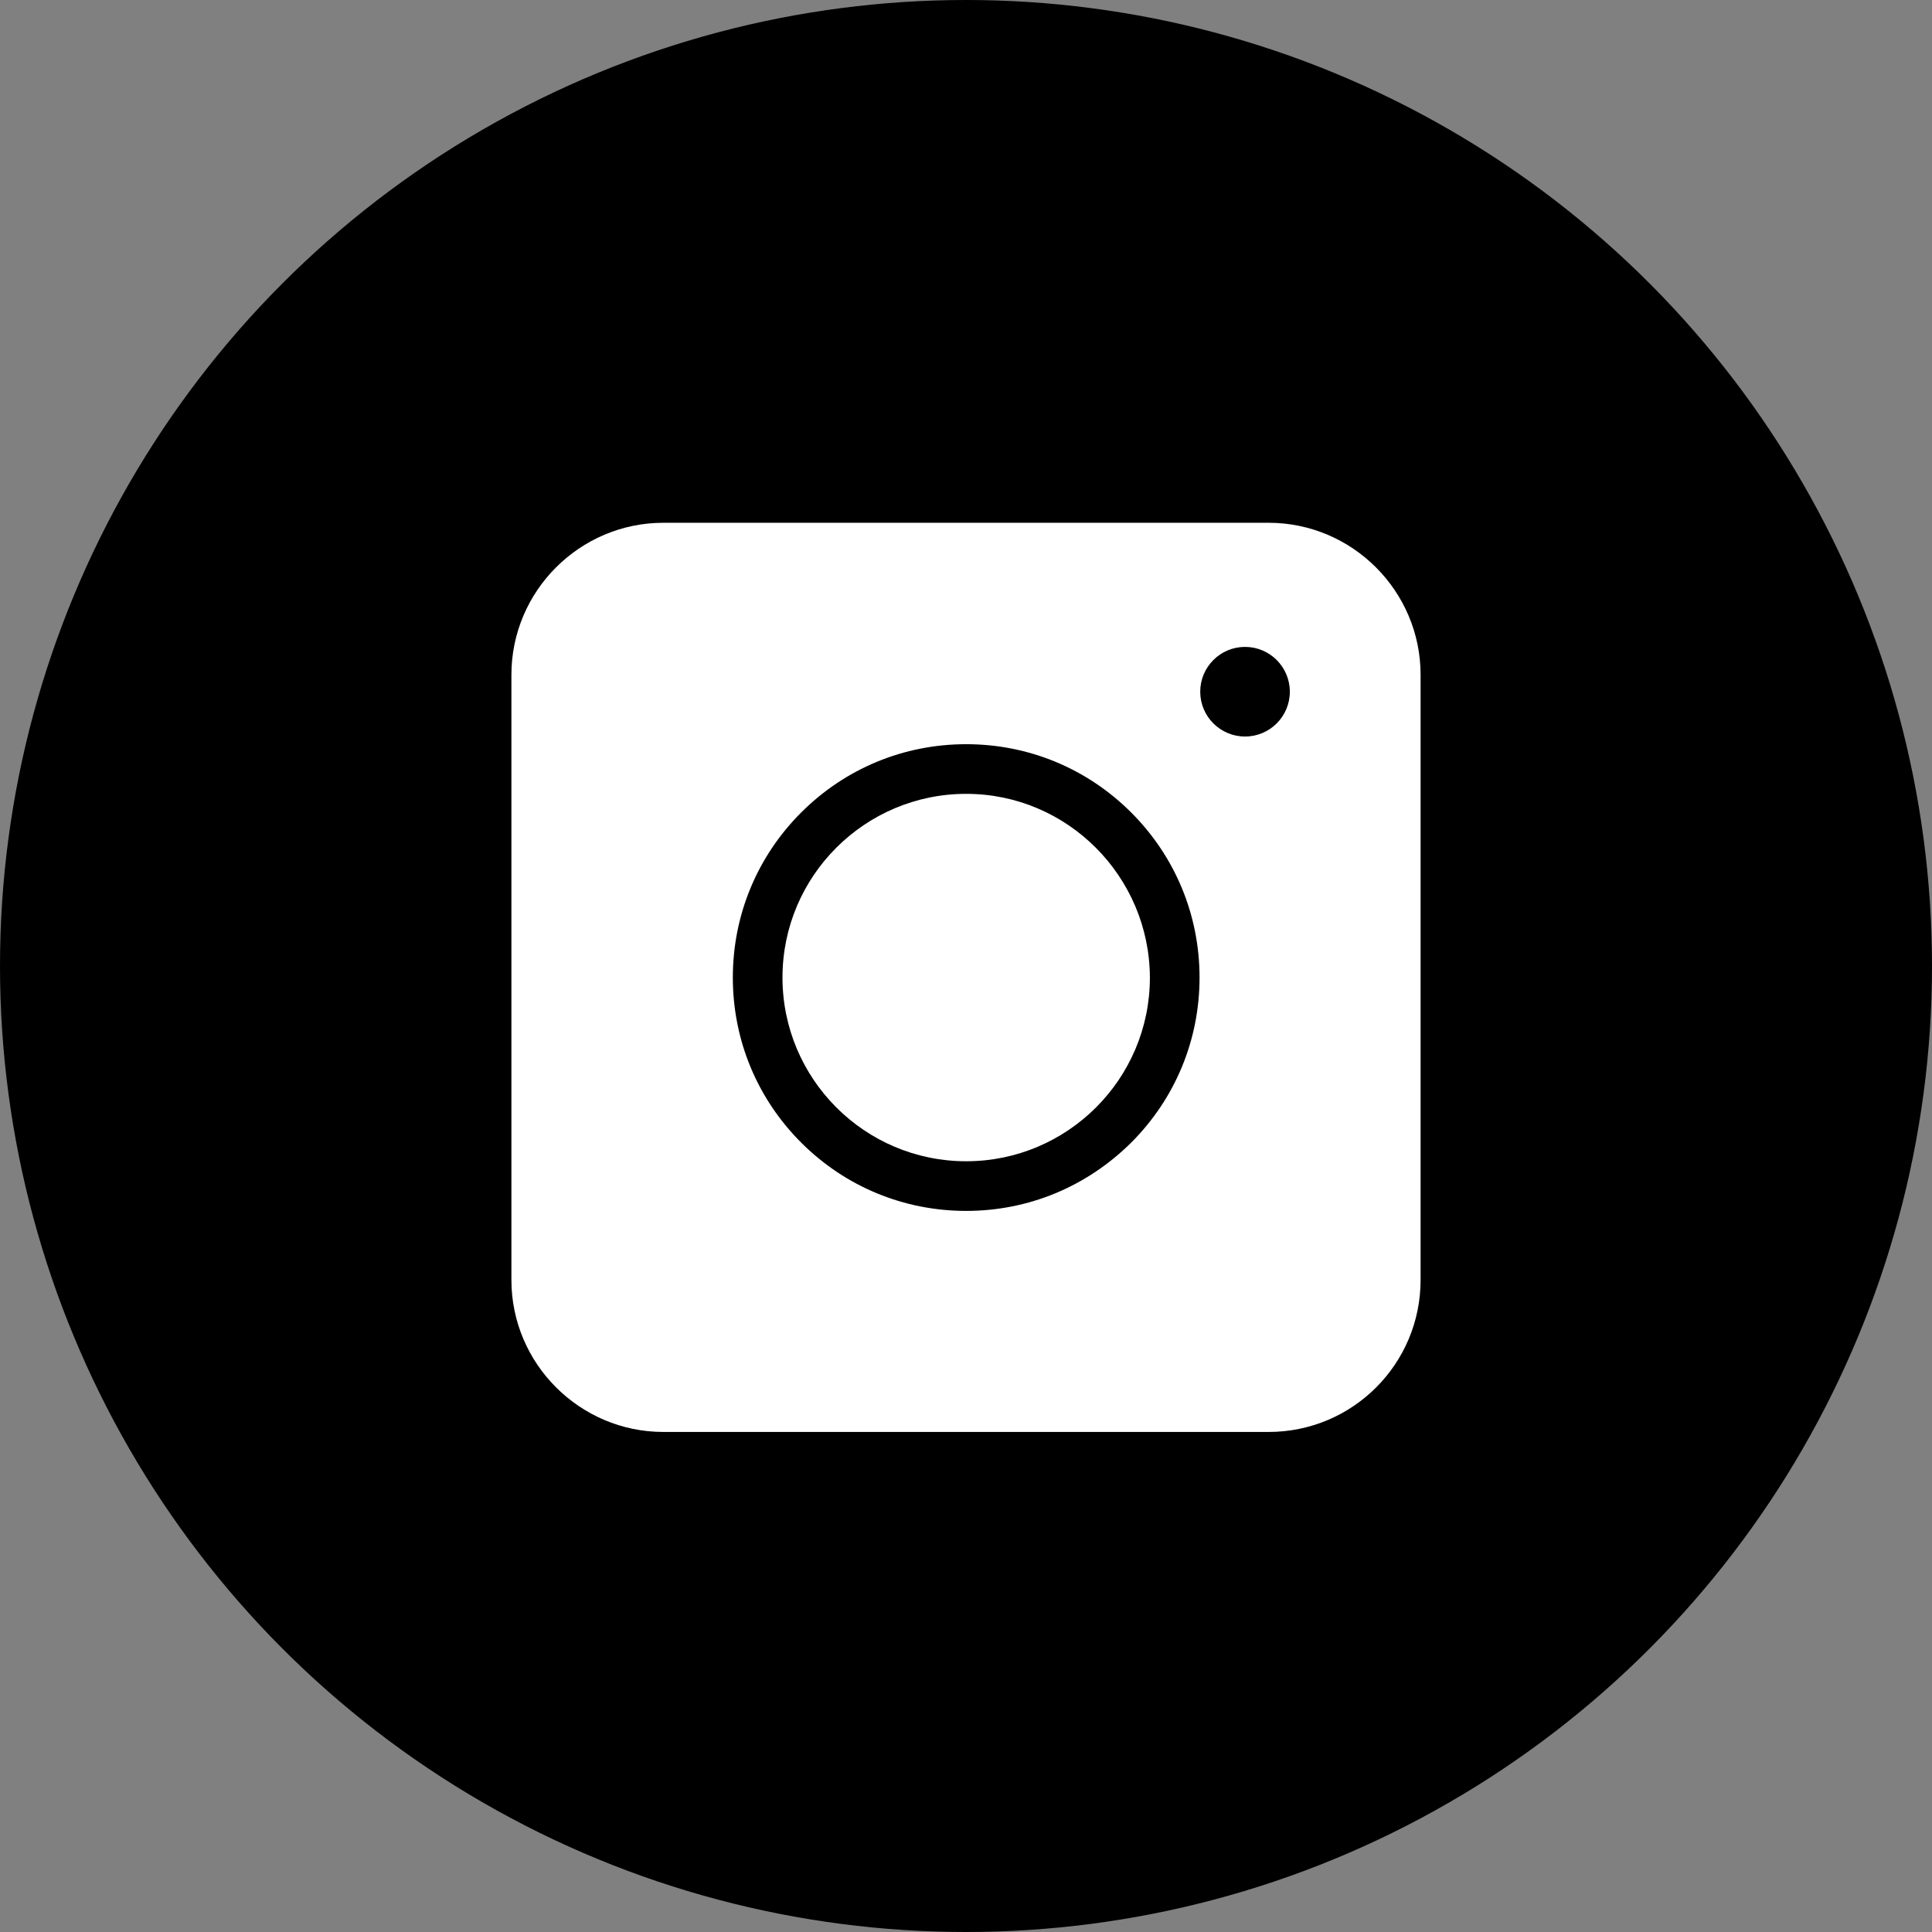
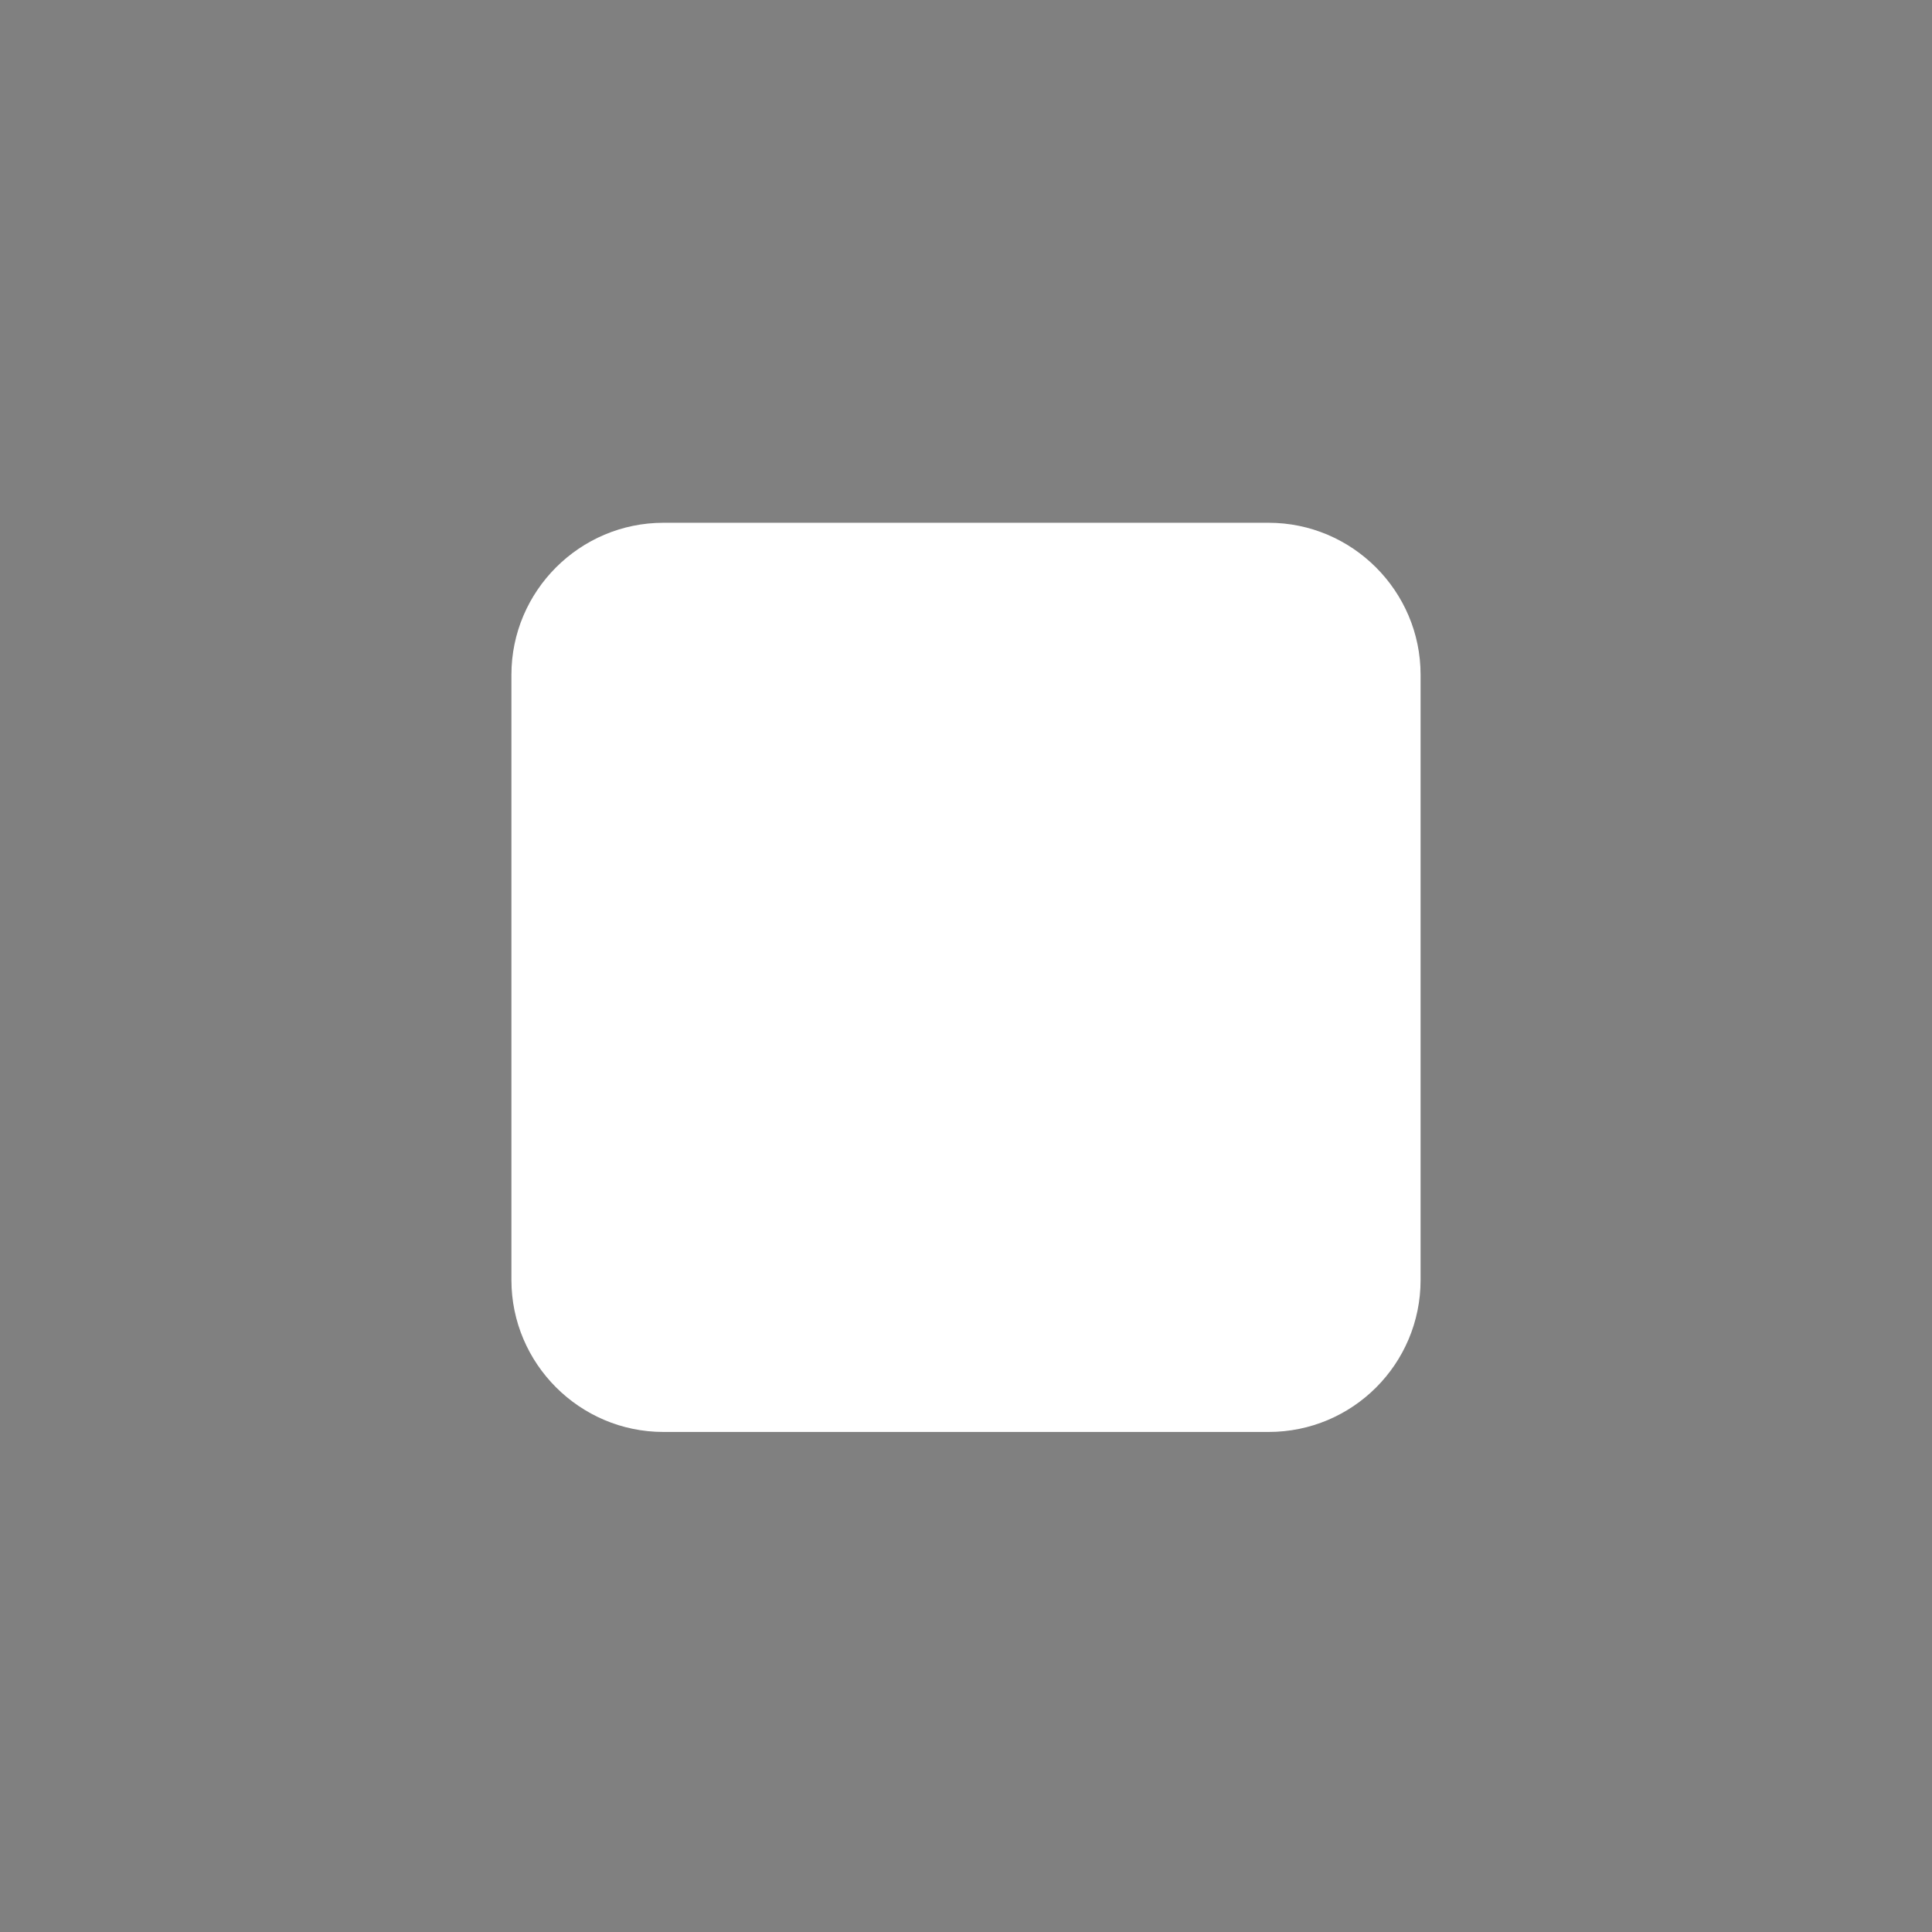
<svg xmlns="http://www.w3.org/2000/svg" width="170" height="170" viewBox="0 0 170 170" fill="none">
  <rect x="0" y="0" width="170" height="170" fill="#808080" stroke="none" />
-   <circle cx="85" cy="85" r="85" fill="black" />
  <path d="M111.628 126H58.372C51.012 126 45 119.988 45 112.628V59.372C45 52.012 51.012 46 58.372 46H111.628C118.988 46 125 52.012 125 59.372V112.628C125 120.021 119.021 126 111.628 126Z" fill="white" />
-   <path d="M85.016 106.55C79.53 106.55 74.372 104.415 70.495 100.538C66.618 96.661 64.483 91.503 64.483 86.016C64.483 80.53 66.618 75.372 70.495 71.495C74.372 67.618 79.53 65.483 85.016 65.483C90.503 65.483 95.661 67.618 99.538 71.495C103.415 75.372 105.55 80.53 105.55 86.016C105.55 91.503 103.415 96.661 99.538 100.538C95.628 104.415 90.503 106.55 85.016 106.55ZM85.016 69.852C76.113 69.852 68.852 77.08 68.852 86.016C68.852 94.92 76.08 102.181 85.016 102.181C93.92 102.181 101.181 94.953 101.181 86.016C101.148 77.113 93.92 69.852 85.016 69.852Z" fill="black" />
-   <path d="M109.553 64.808C111.73 64.808 113.495 63.042 113.495 60.865C113.495 58.688 111.73 56.922 109.553 56.922C107.375 56.922 105.61 58.688 105.61 60.865C105.61 63.042 107.375 64.808 109.553 64.808Z" fill="black" />
</svg>